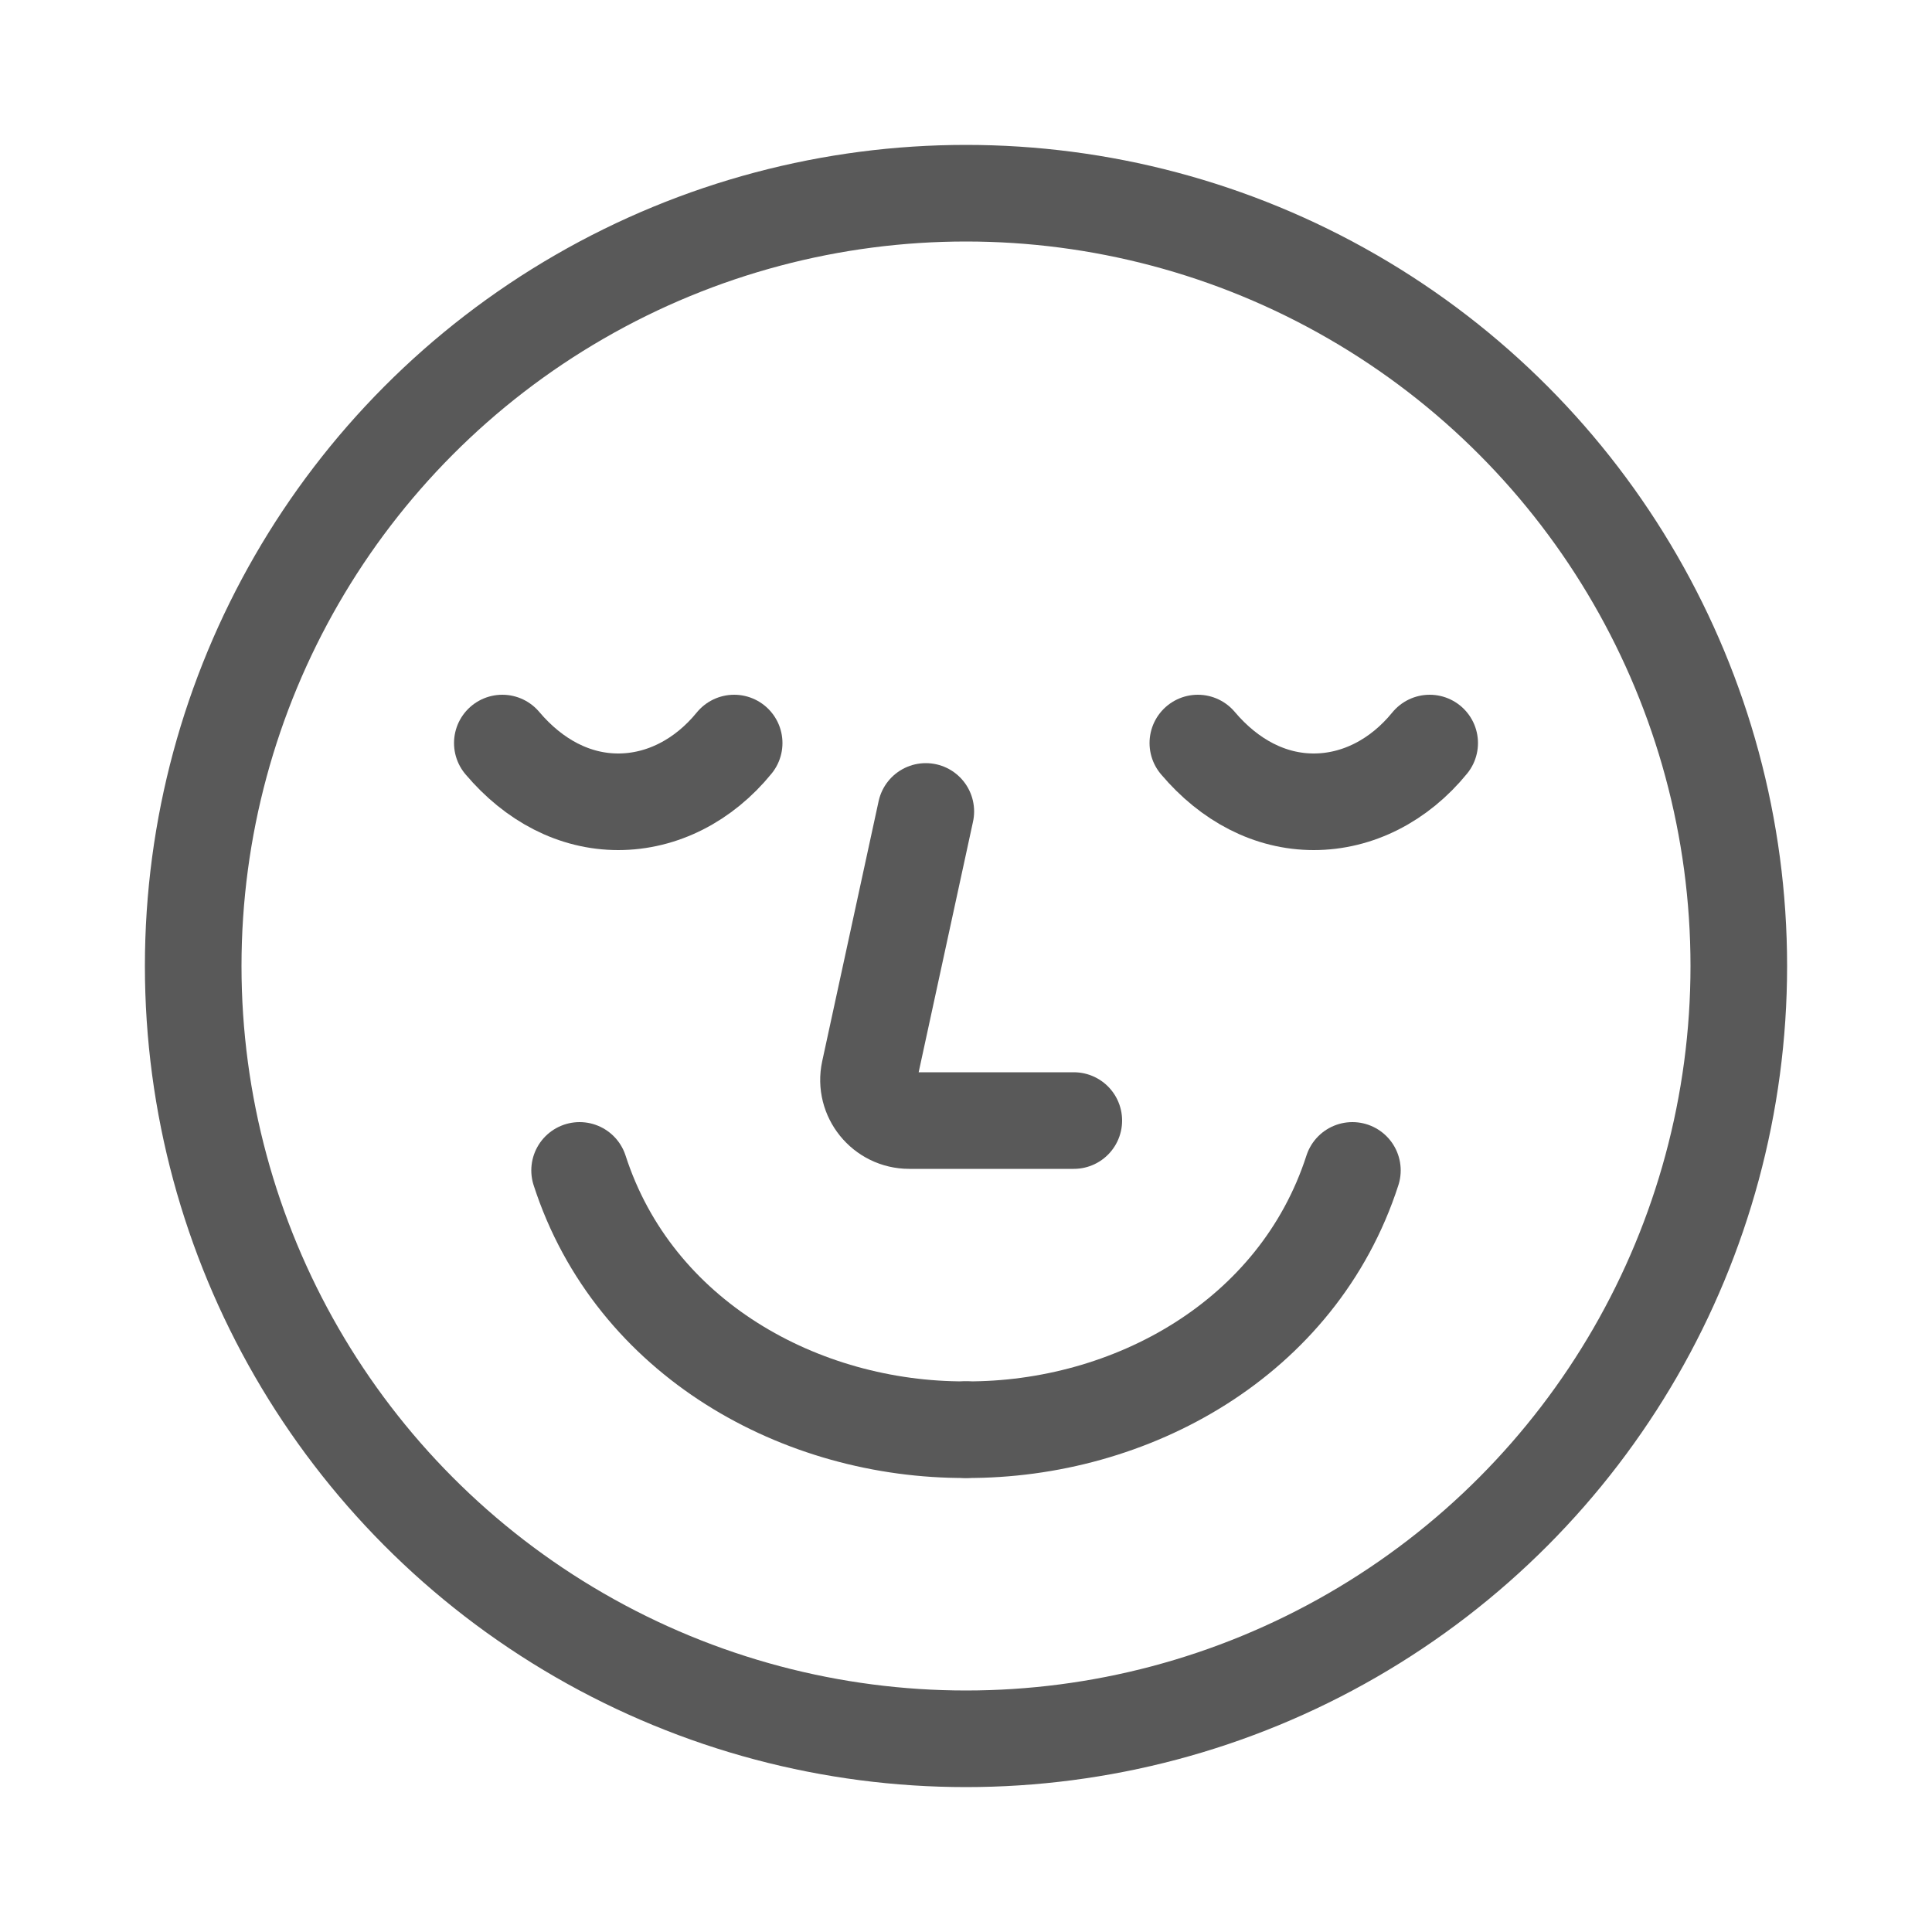
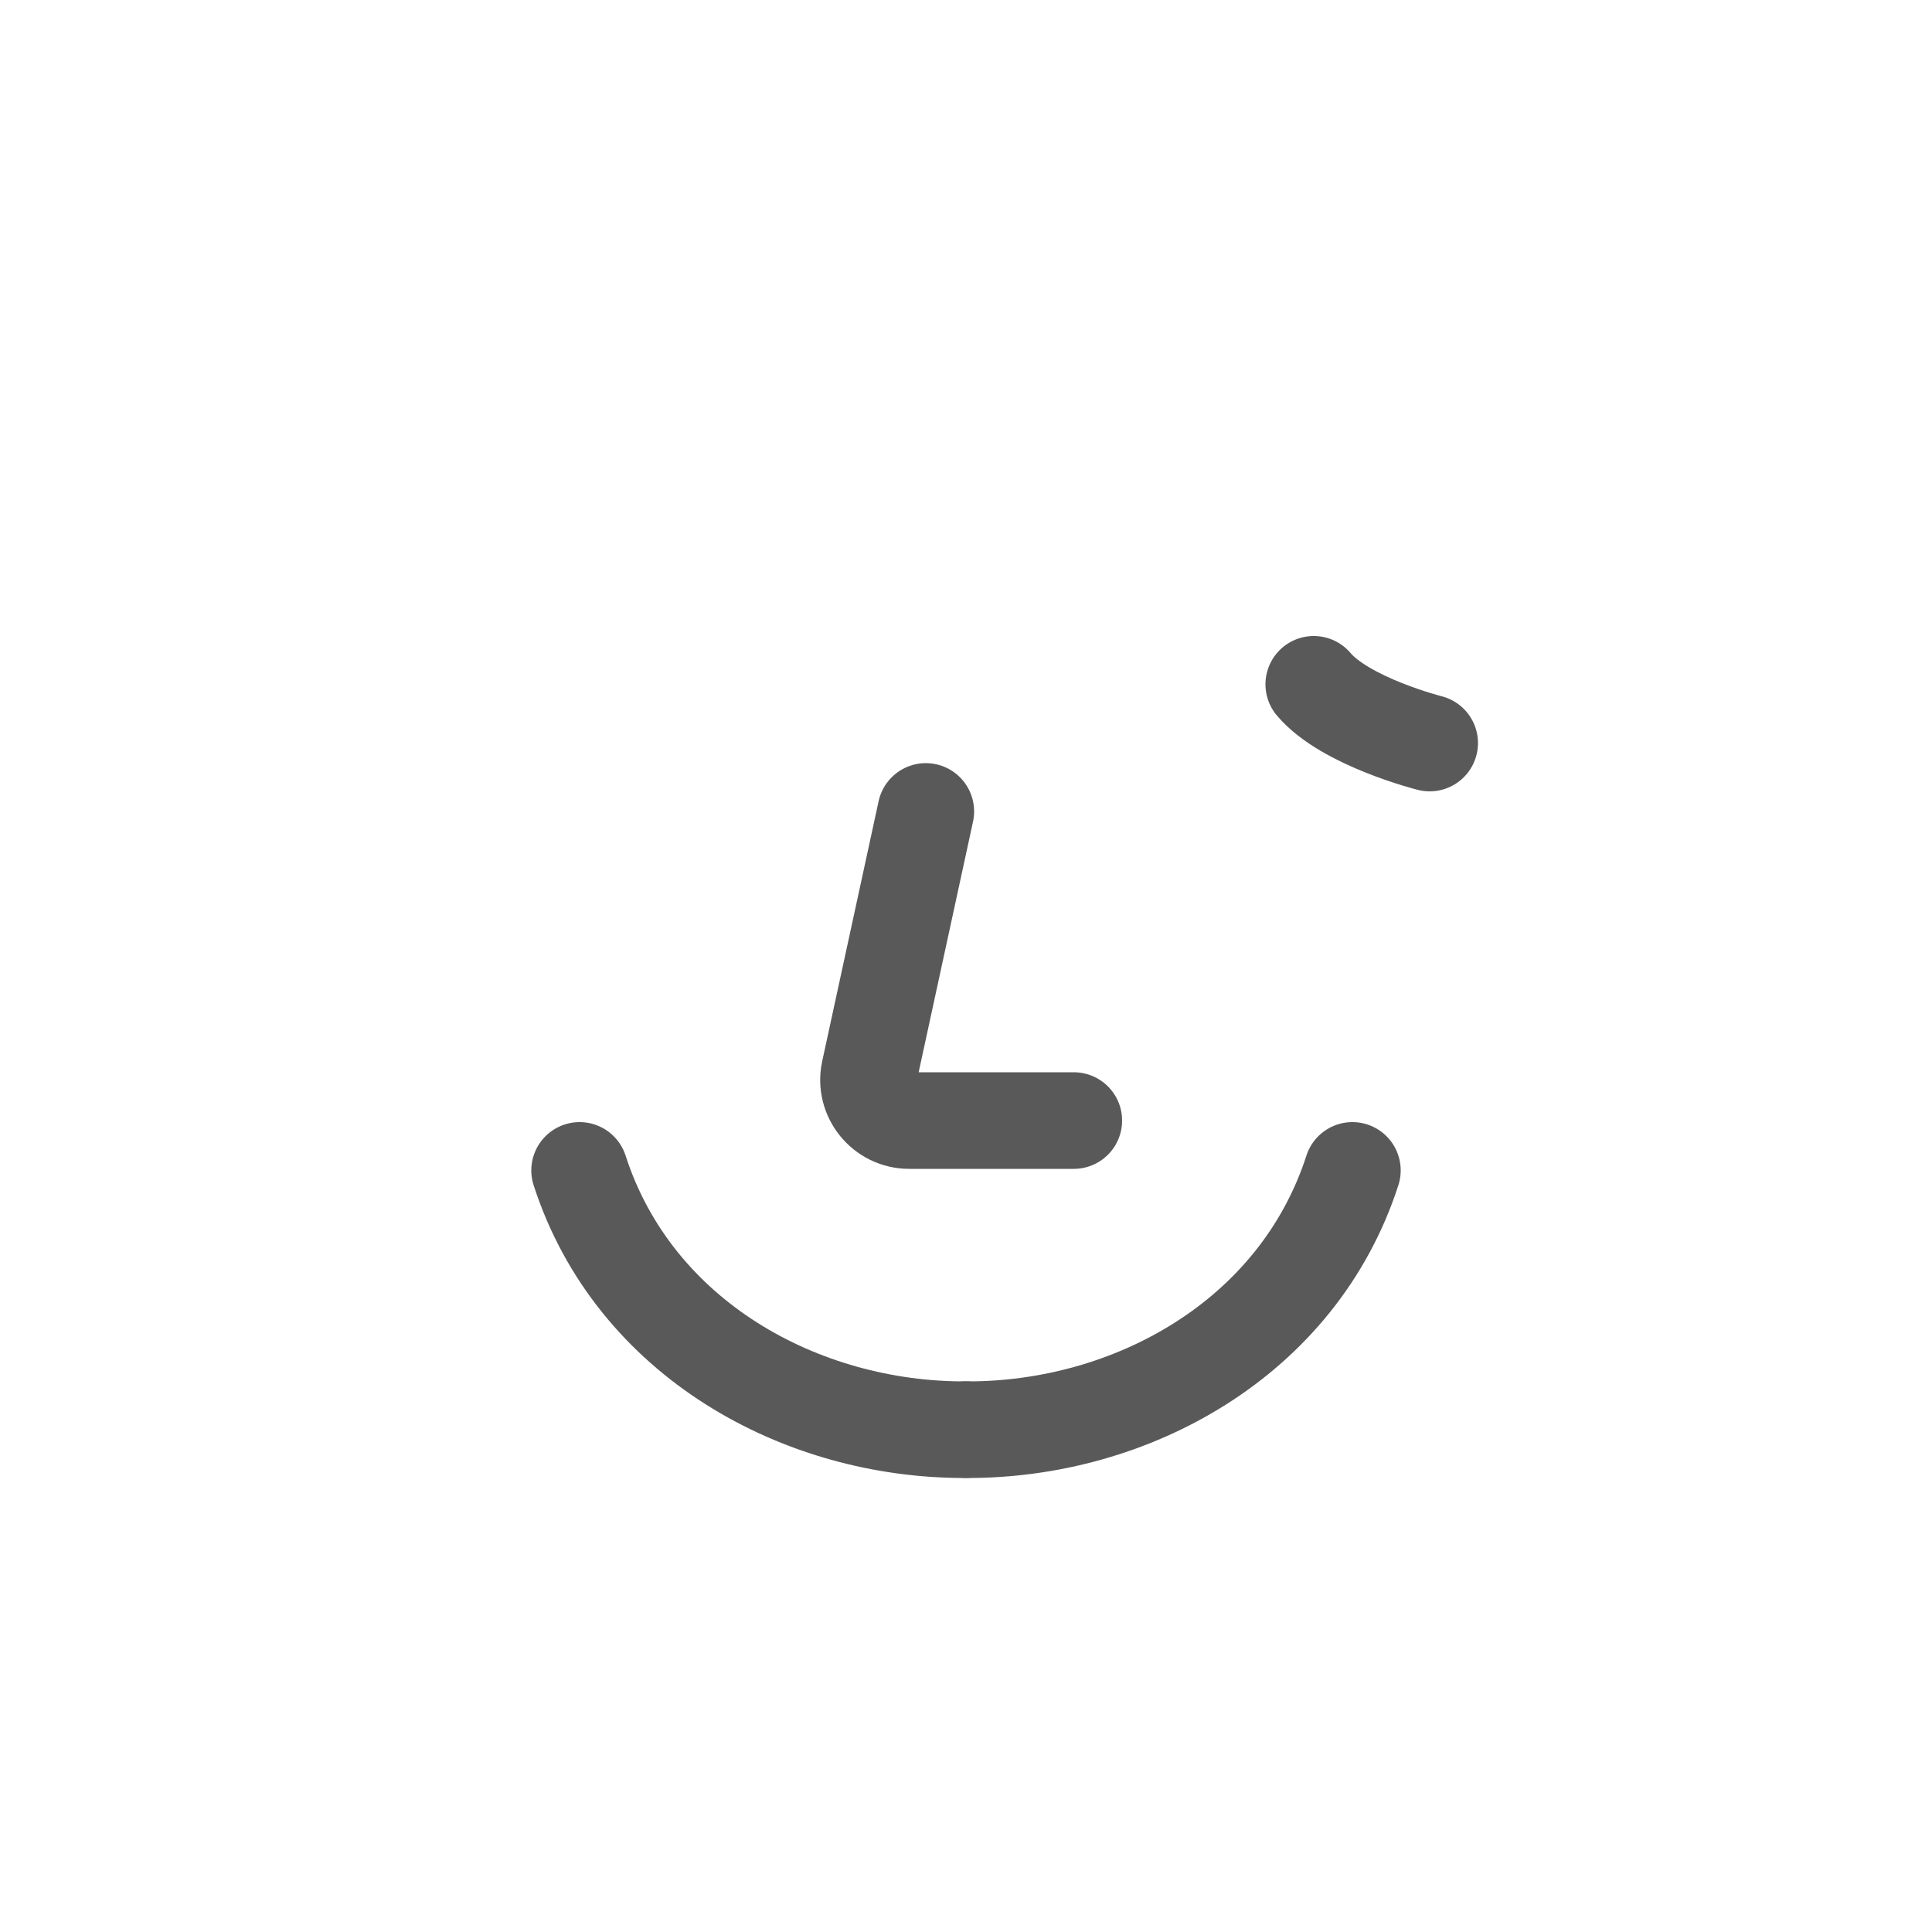
<svg xmlns="http://www.w3.org/2000/svg" id="Layer_1" x="0px" y="0px" viewBox="0 0 500 500" style="enable-background:new 0 0 500 500;" xml:space="preserve">
  <style type="text/css"> .st0{display:none;} .st1{display:inline;fill:none;} .st2{fill:none;stroke:#595959;stroke-width:25;stroke-linecap:round;stroke-linejoin:round;stroke-miterlimit:10;} </style>
  <g id="Layer_2_1_" class="st0">
    <line class="st1" x1="243.5" y1="192.3" x2="239.6" y2="210" />
  </g>
  <g id="Layer_1_2_">
    <title>Artboard 1</title>
    <g>
      <g>
        <g>
-           <path class="st2" d="M370,192.3c-7.9,9.7-18.7,15.2-30,15.2s-21.8-5.5-30-15.2" />
+           <path class="st2" d="M370,192.3s-21.8-5.5-30-15.2" />
        </g>
        <g>
-           <path class="st2" d="M190,192.3c-7.9,9.7-18.7,15.2-30,15.2s-21.8-5.5-30-15.2" />
-         </g>
+           </g>
        <g>
          <path class="st2" d="M250,370c-42.6,0.2-85.9-23.5-100-67.1" />
          <path class="st2" d="M250,370c42.6,0.2,85.9-23.5,100-67.1" />
        </g>
-         <circle class="st2" cx="250" cy="250" r="200" />
      </g>
      <g>
        <path class="st2" d="M239.6,210L225,277.3c-1.4,6.5,3.6,12.7,10.3,12.7h42.6" />
      </g>
    </g>
  </g>
</svg>